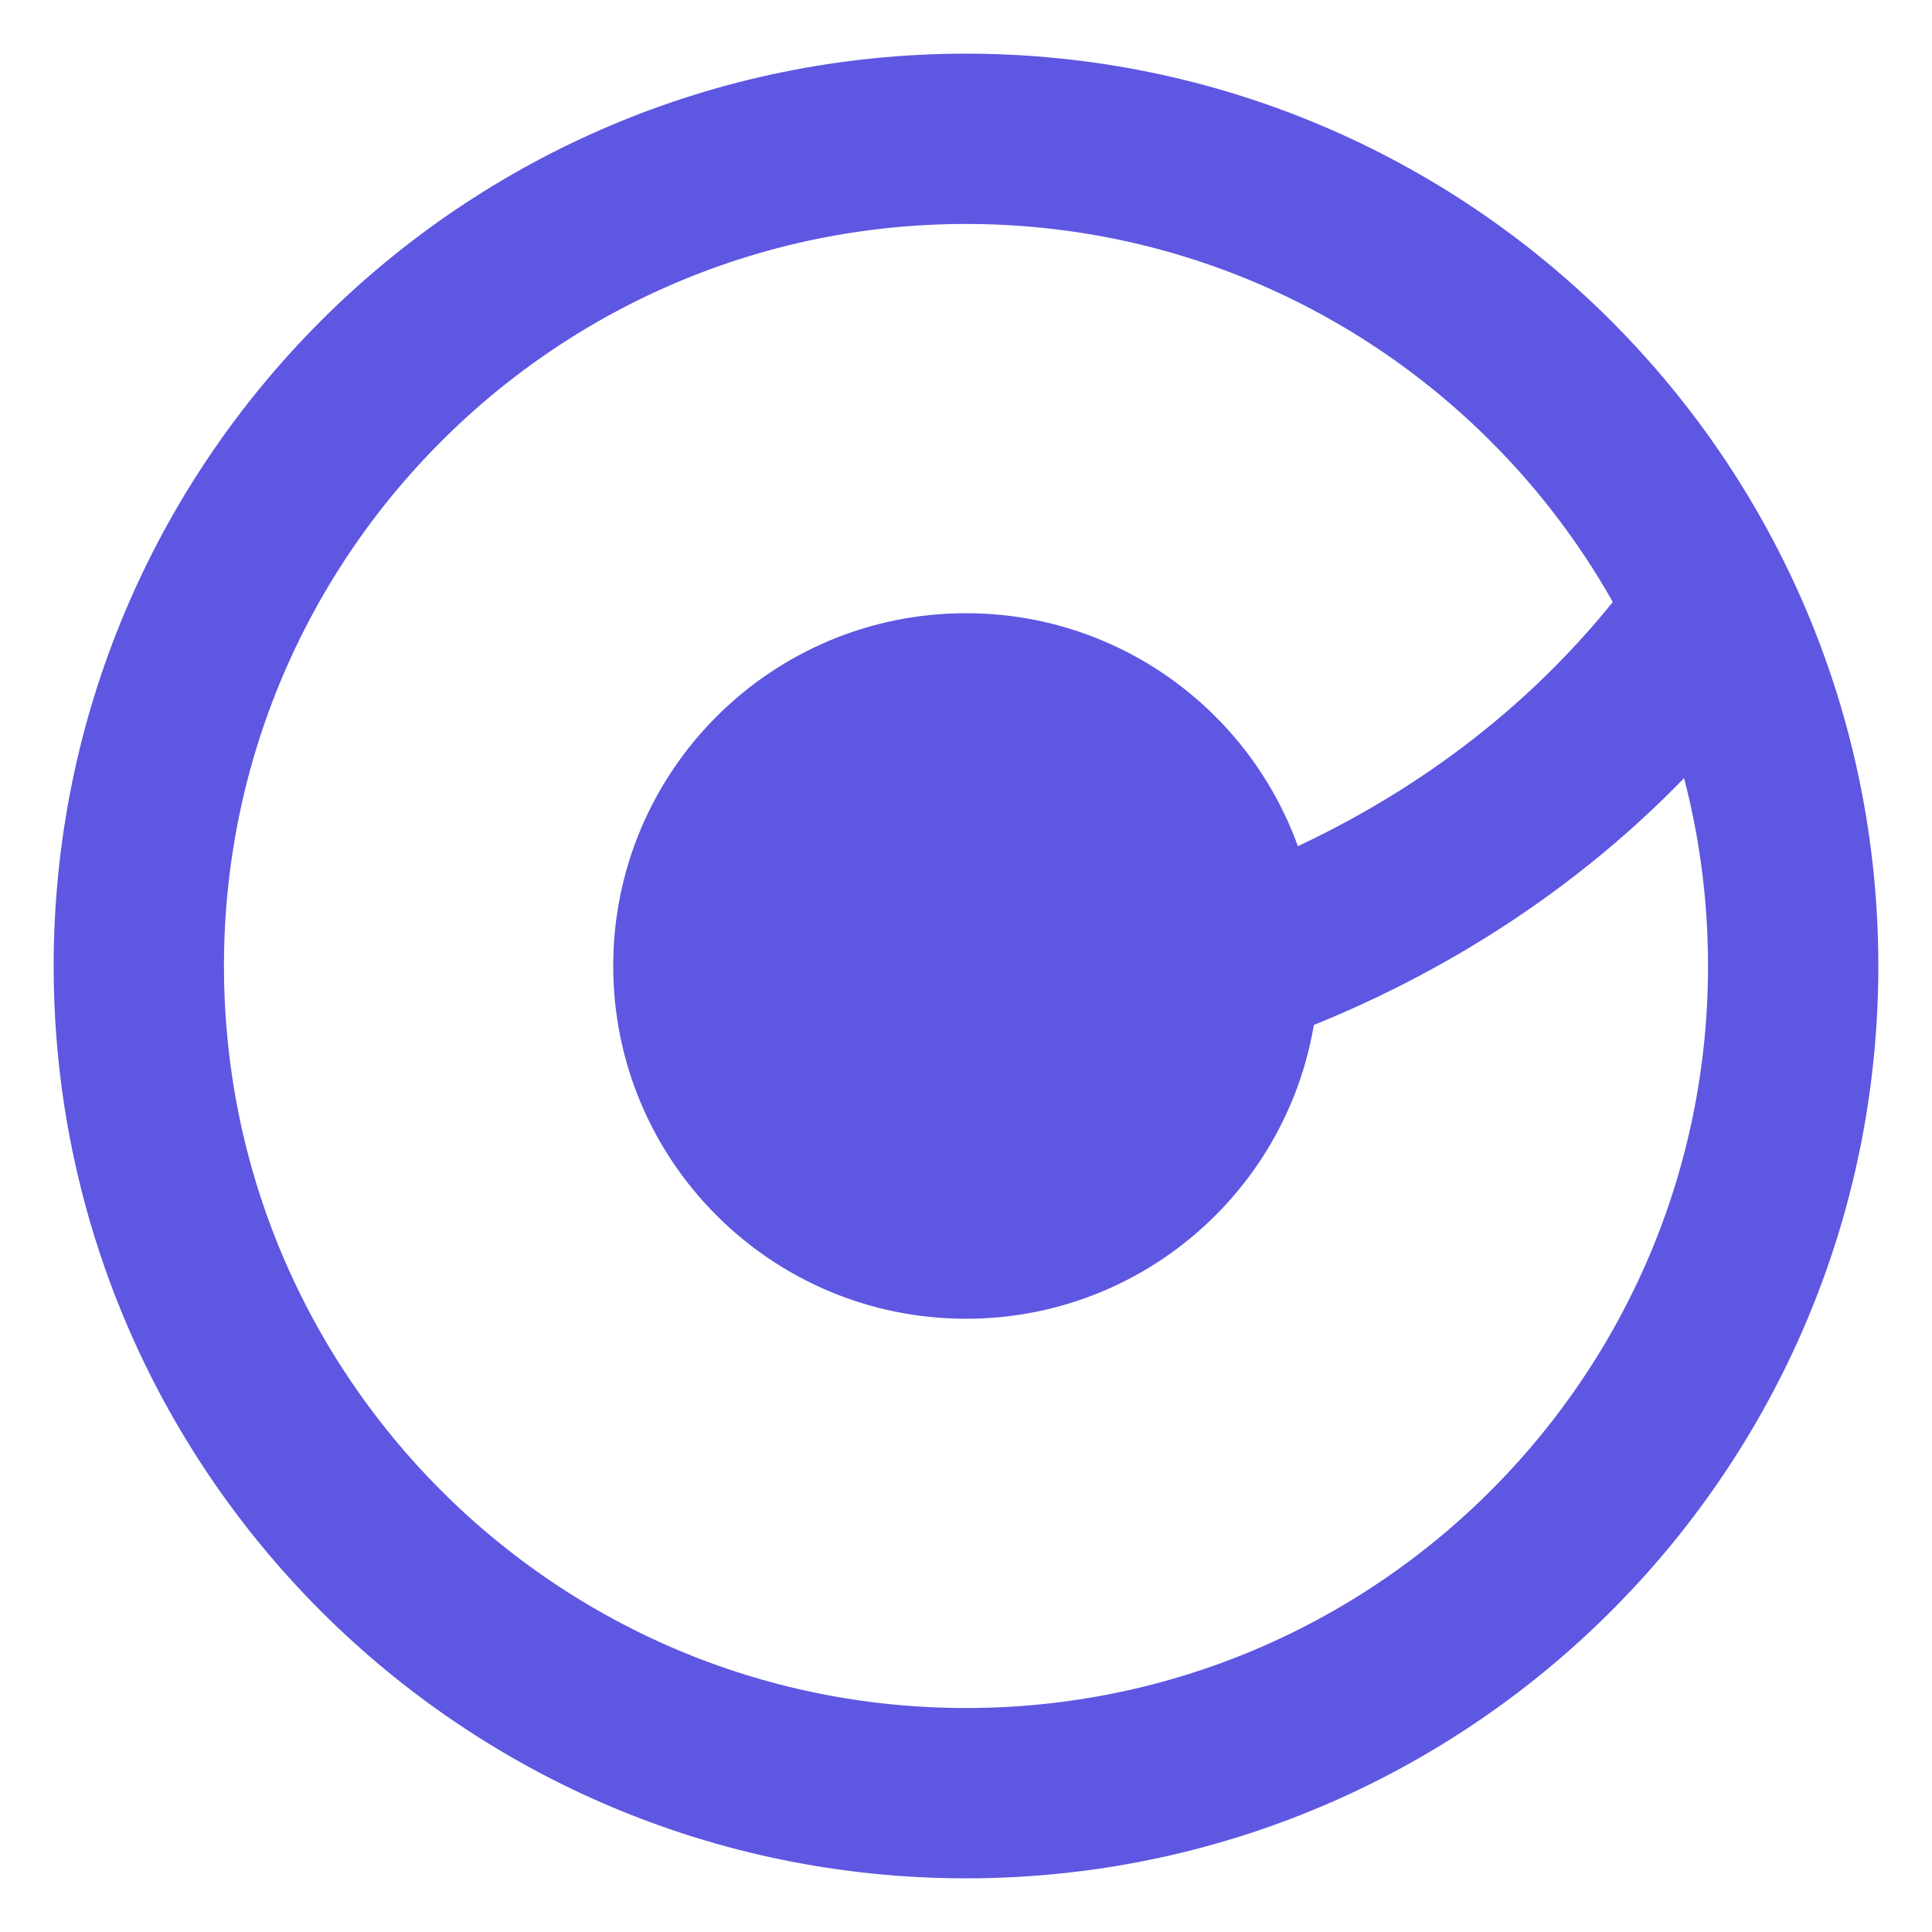
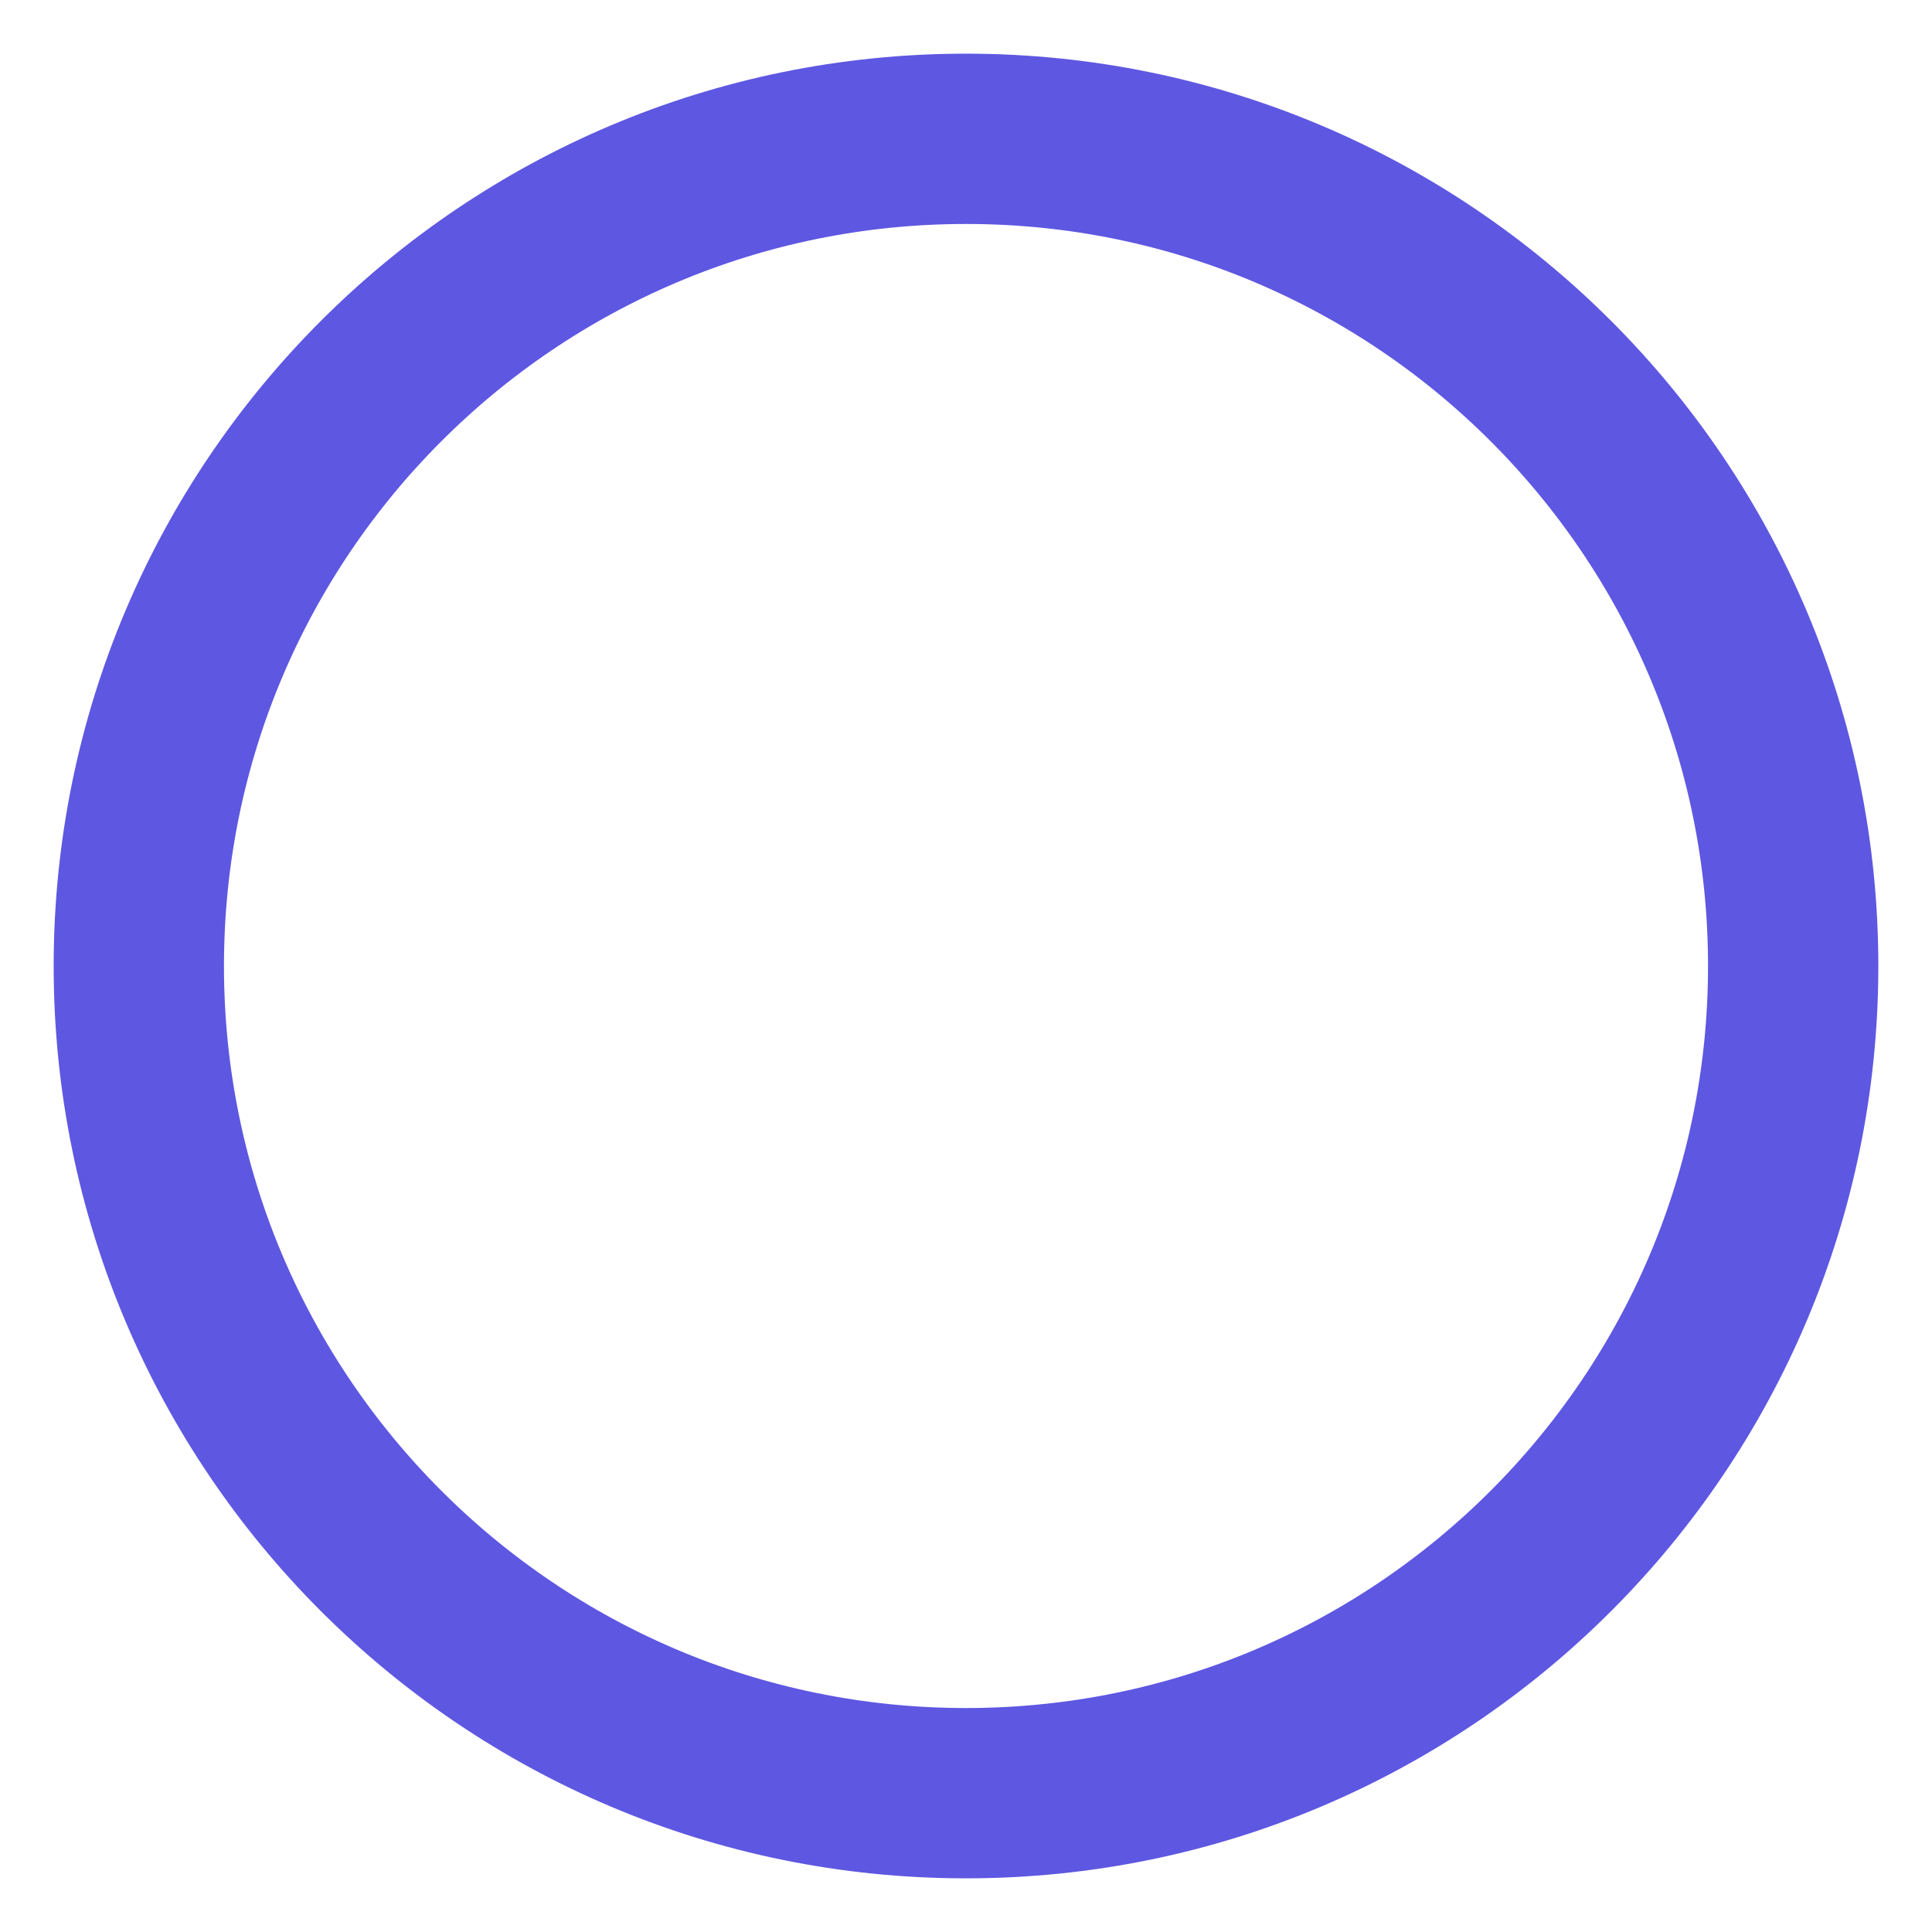
<svg xmlns="http://www.w3.org/2000/svg" width="440" height="440" viewBox="0 0 440 440" fill="none">
  <path d="M220 408.385C324.042 408.385 408.385 324.043 408.385 220C408.385 115.958 324.042 31.615 220 31.615C115.958 31.615 31.615 115.958 31.615 220C31.615 324.043 115.958 408.385 220 408.385Z" stroke="#5E57E1" stroke-width="38.785" />
-   <path d="M219.997 300.338C264.368 300.338 300.338 264.368 300.338 219.997C300.338 175.626 264.368 139.656 219.997 139.656C175.626 139.656 139.656 175.626 139.656 219.997C139.656 264.368 175.626 300.338 219.997 300.338Z" fill="#5E57E1" />
-   <path d="M225.538 231.075C256.936 230.151 332.475 212.236 383.449 147.964" stroke="#5E57E1" stroke-width="38.785" />
</svg>